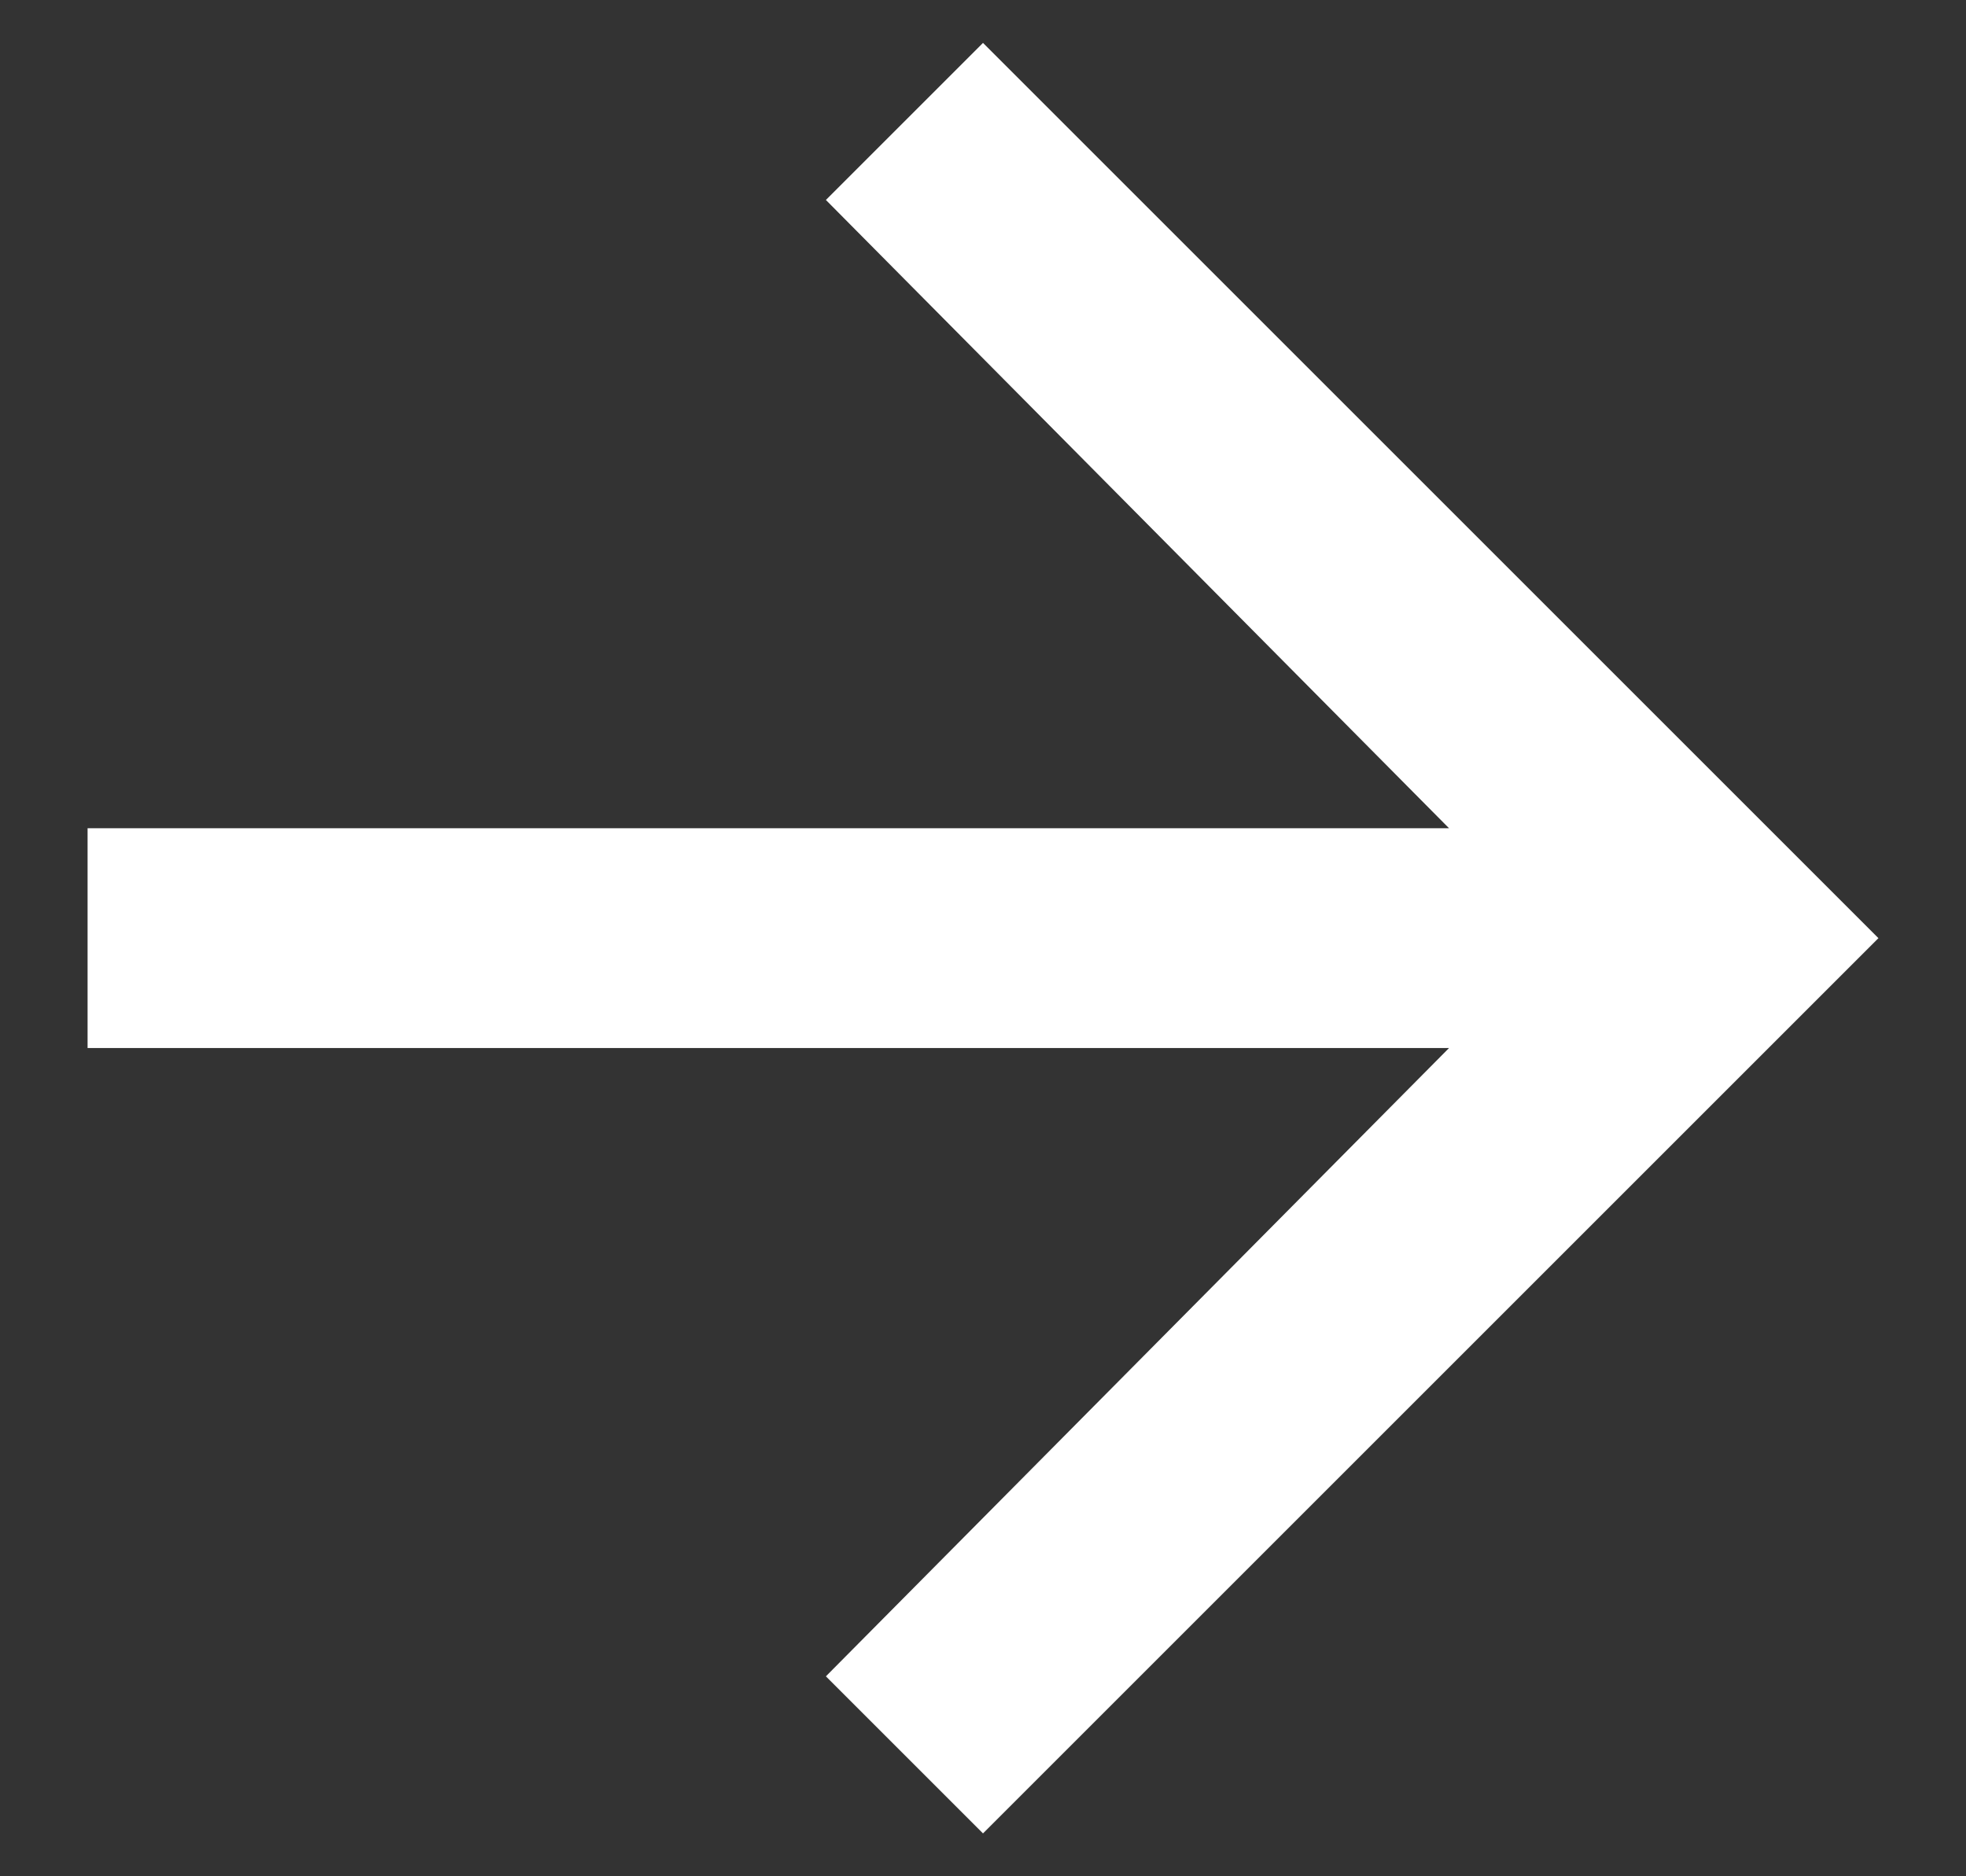
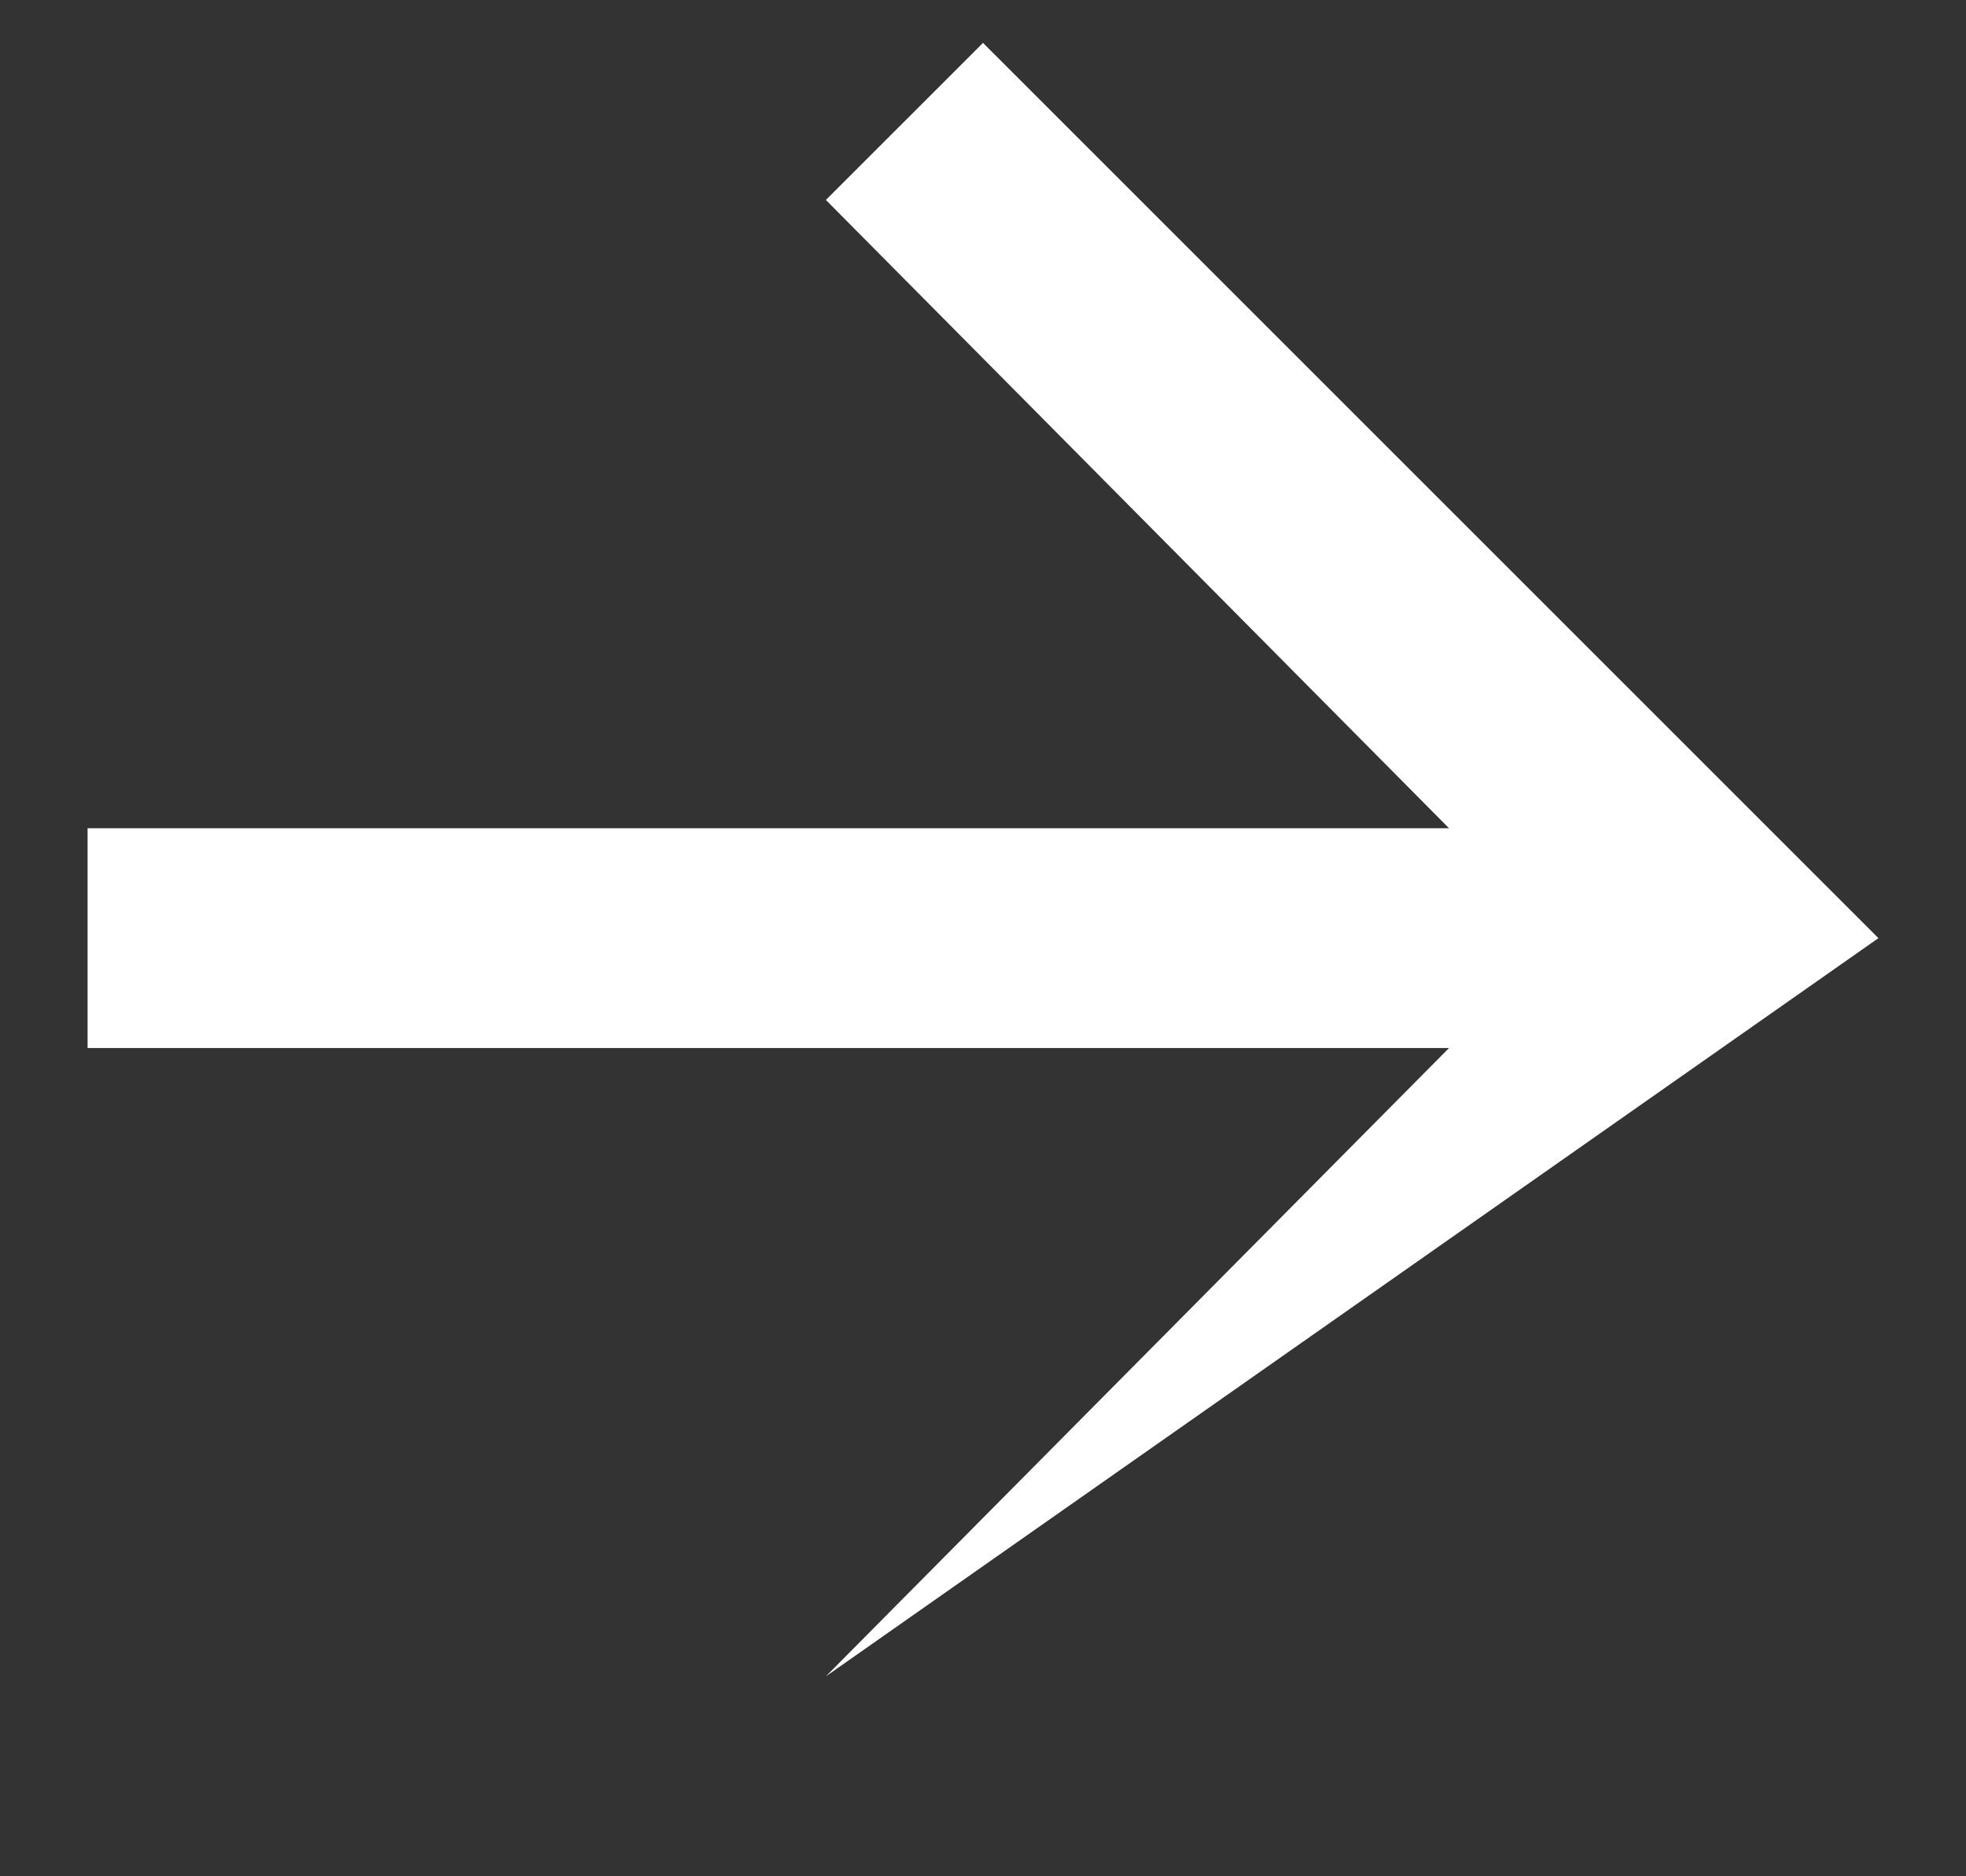
<svg xmlns="http://www.w3.org/2000/svg" width="22" height="21" viewBox="0 0 22 21" fill="none">
  <rect x="0" y="0" width="22" height="21" fill="#333333" stroke="none" />
-   <path d="M11 0.48L21.02 10.5L11 20.52L9.242 18.762L16.215 11.73H0.98V9.27H16.215L9.242 2.238L11 0.48Z" fill="white" />
+   <path d="M11 0.48L21.02 10.5L9.242 18.762L16.215 11.73H0.98V9.27H16.215L9.242 2.238L11 0.48Z" fill="white" />
</svg>